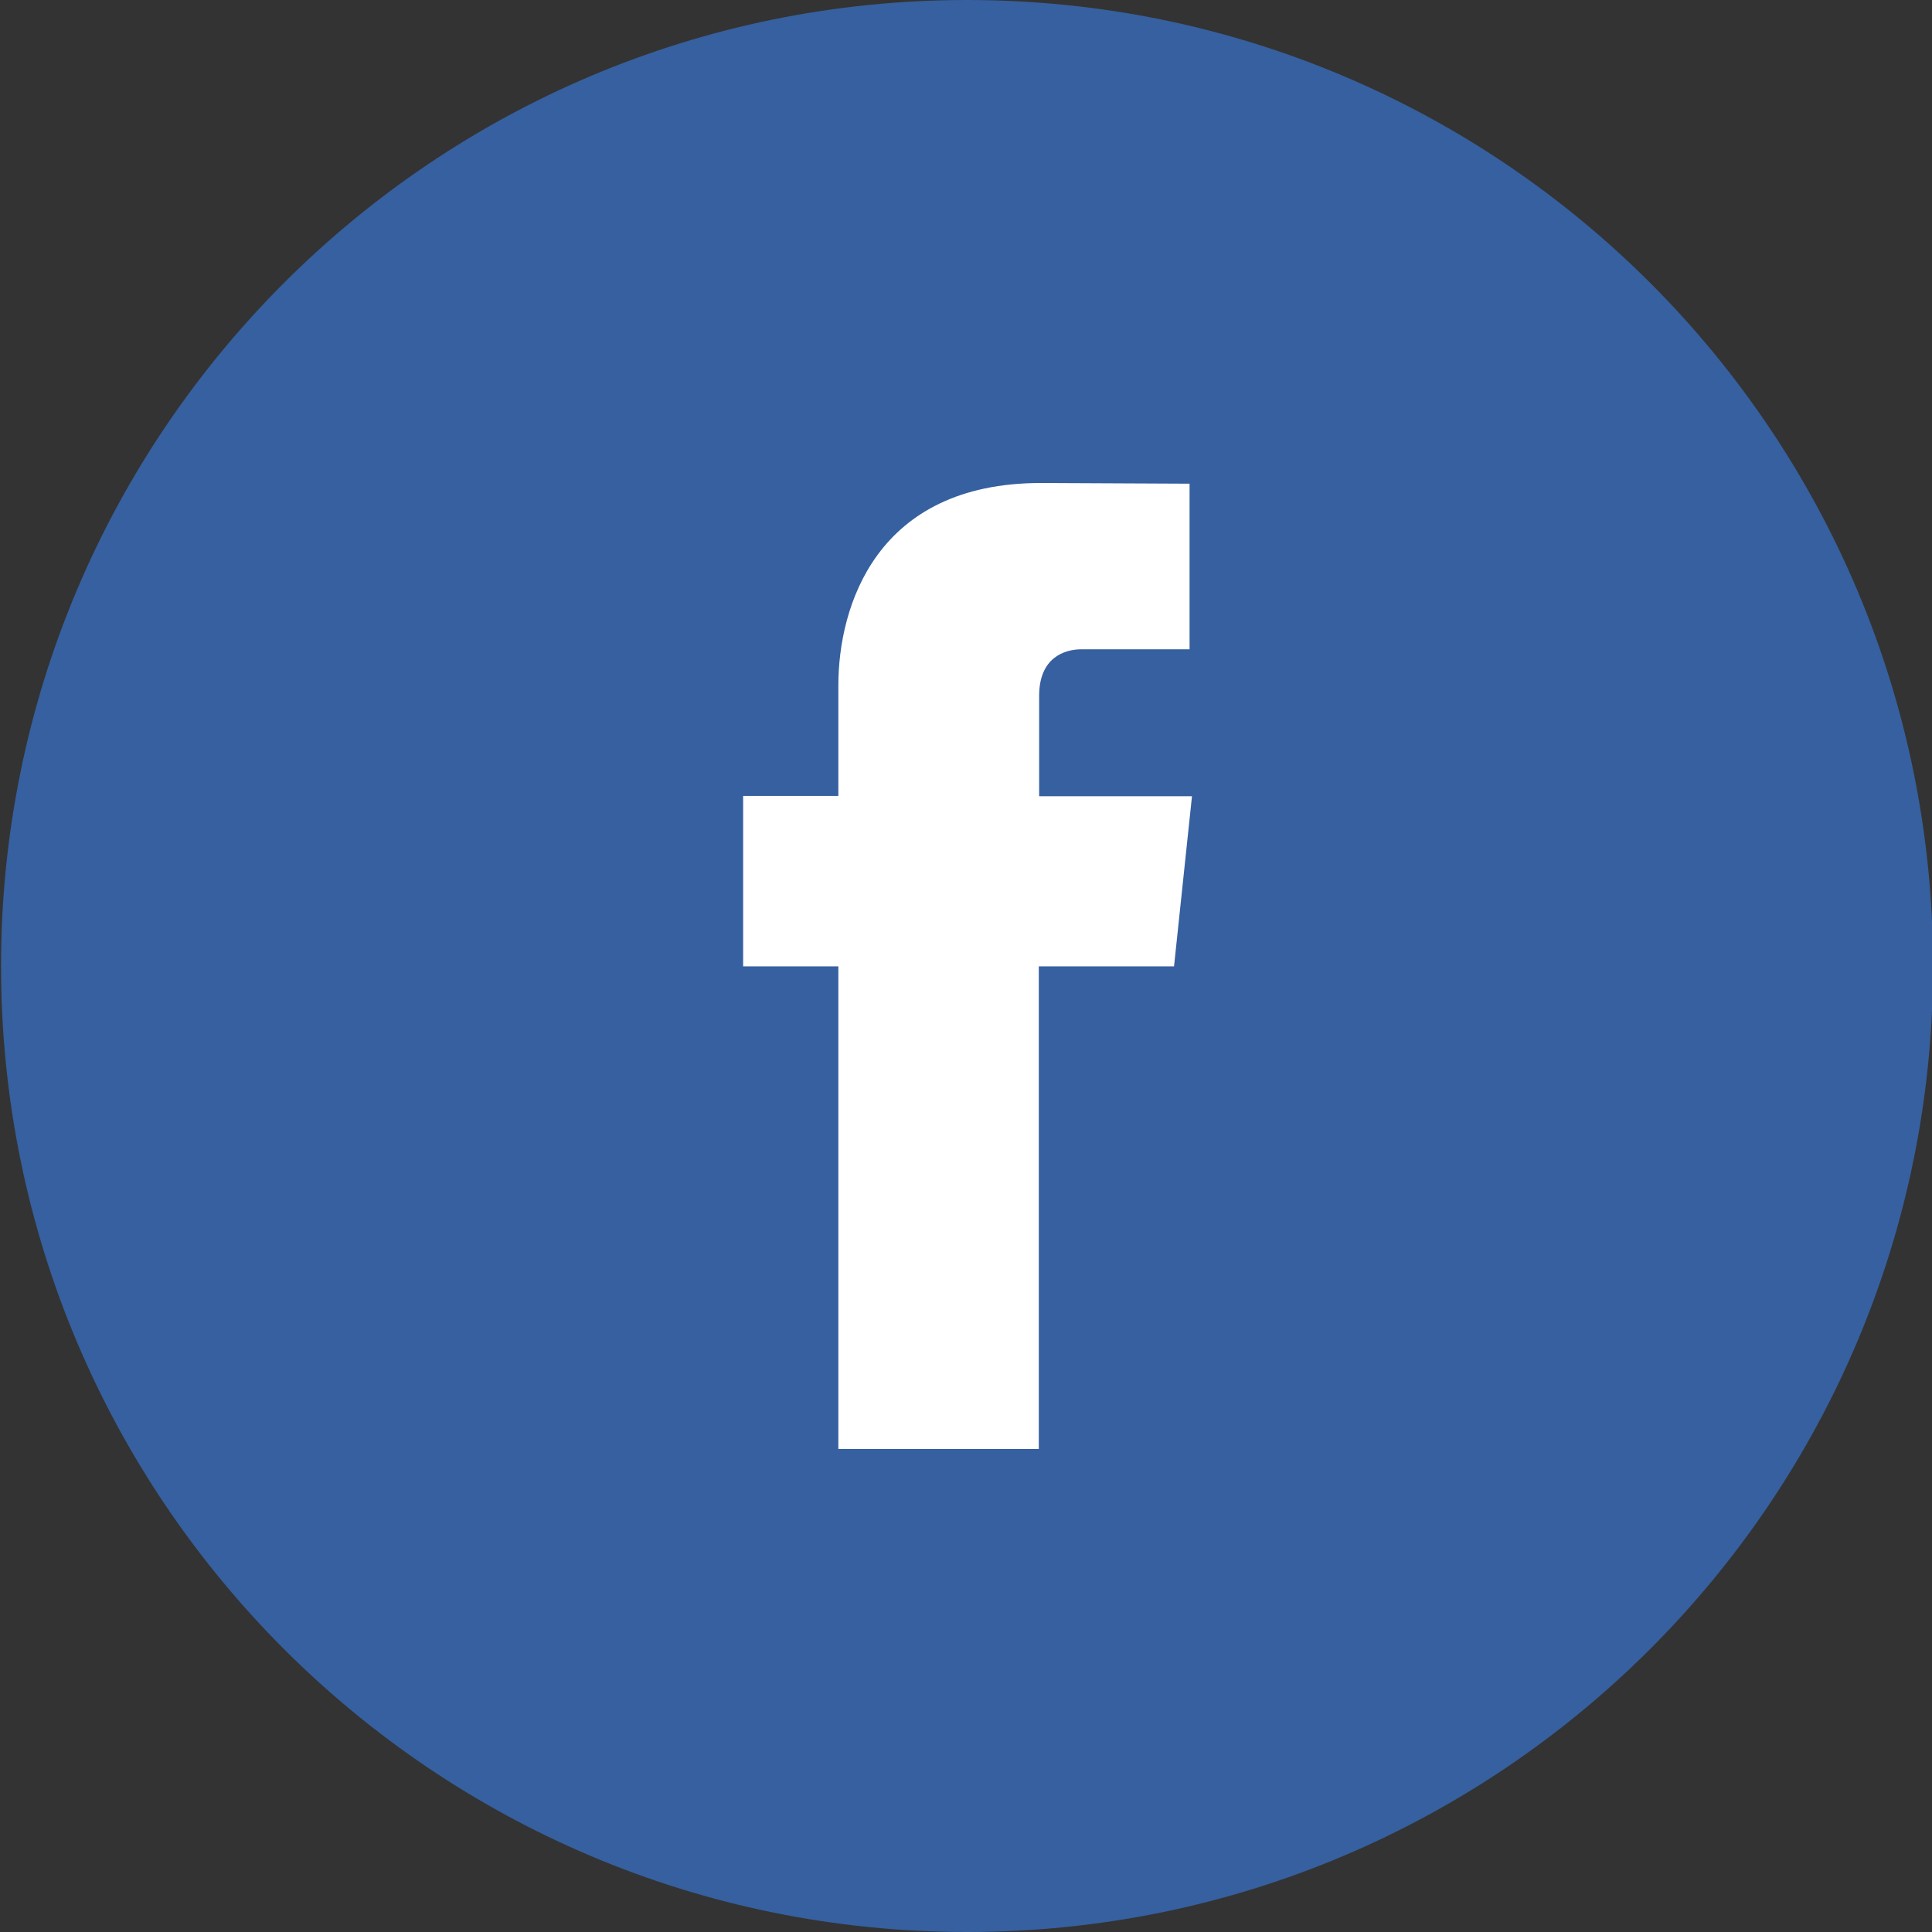
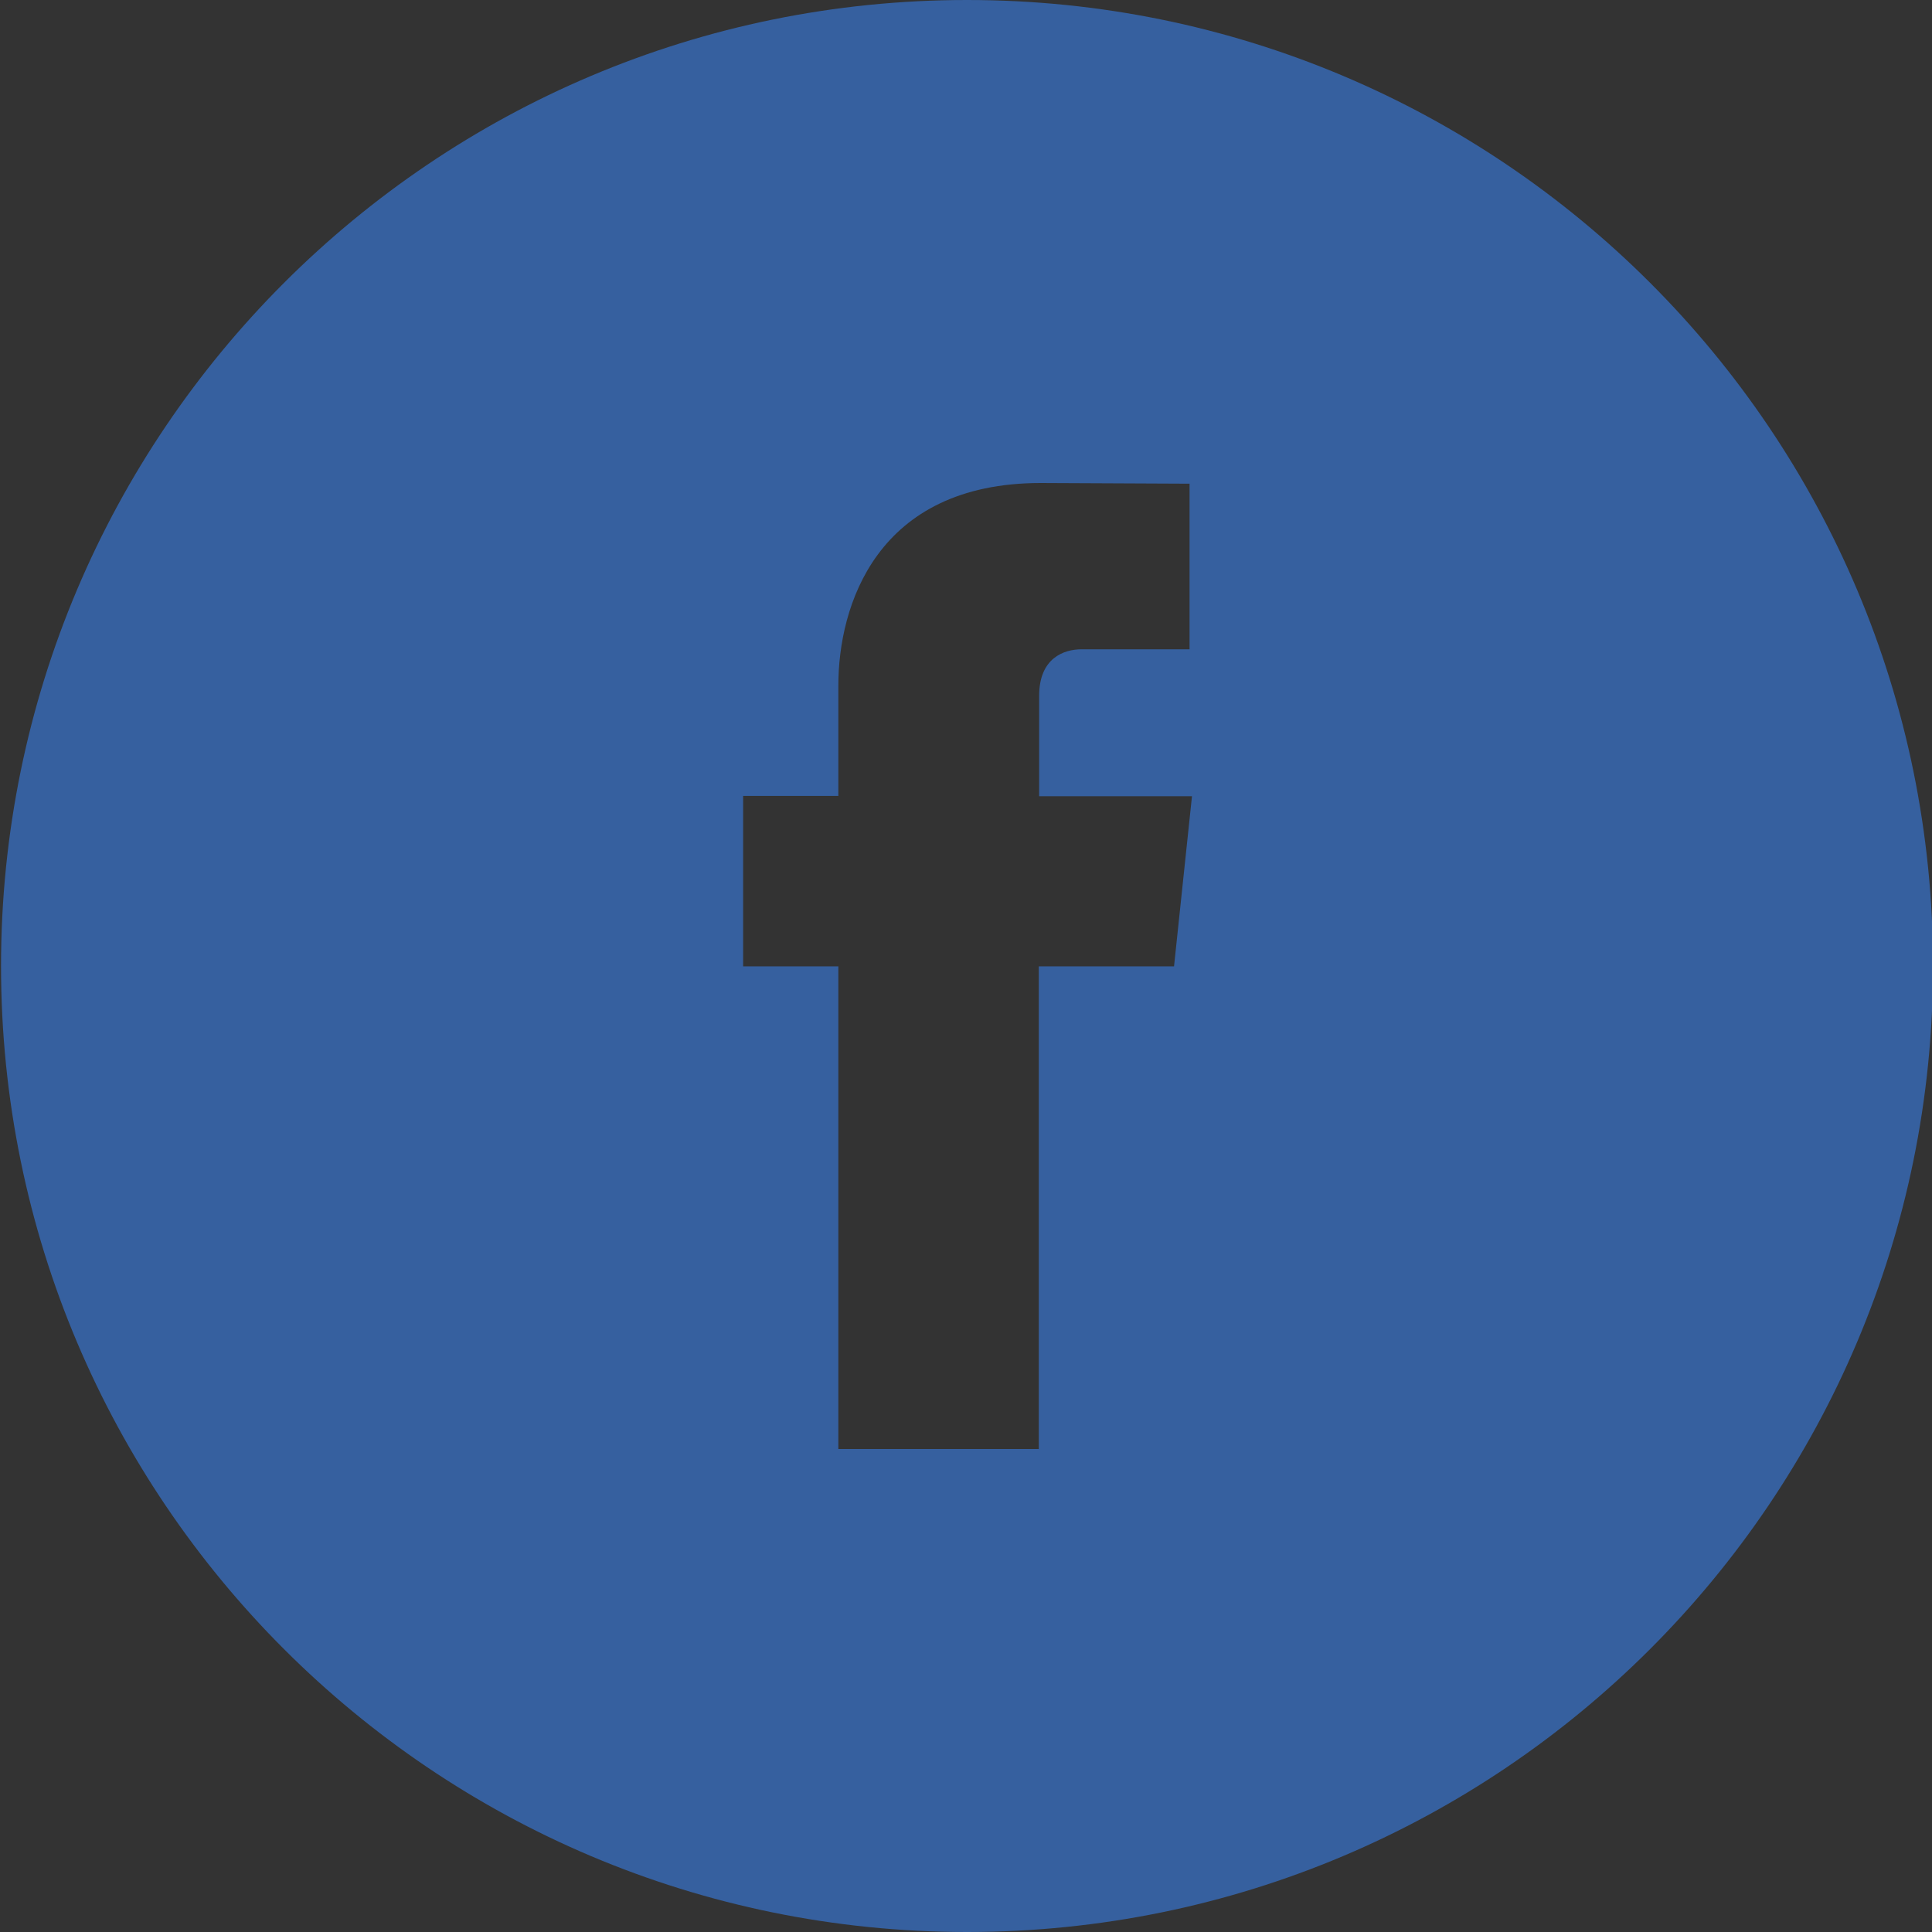
<svg xmlns="http://www.w3.org/2000/svg" version="1.1" id="Calque_1" x="0px" y="0px" viewBox="0 0 560 560" enable-background="new 0 0 560 560" xml:space="preserve">
  <rect x="0" y="0" width="560" height="560" fill="#333333" stroke="none" />
-   <rect x="131" y="132" fill="#FFFFFF" width="318" height="318" />
  <g id="Vector_Graphics_2_">
    <path fill="#36609F" d="M280.3,0C125.7,0,0.3,125.3,0.3,280c0,154.7,125.4,280,280,280c154.6,0,280-125.3,280-280   C560.3,125.3,435,0,280.3,0z M340.3,280.1h-39.2c0,62.7,0,139.9,0,139.9h-58.1c0,0,0-76.4,0-139.9h-27.6v-49.4h27.6v-32   c0-22.9,10.9-58.7,58.7-58.7l43.1,0.2v48c0,0-26.2,0-31.3,0c-5.1,0-12.3,2.5-12.3,13.5v29.1h44.3L340.3,280.1z" />
  </g>
</svg>